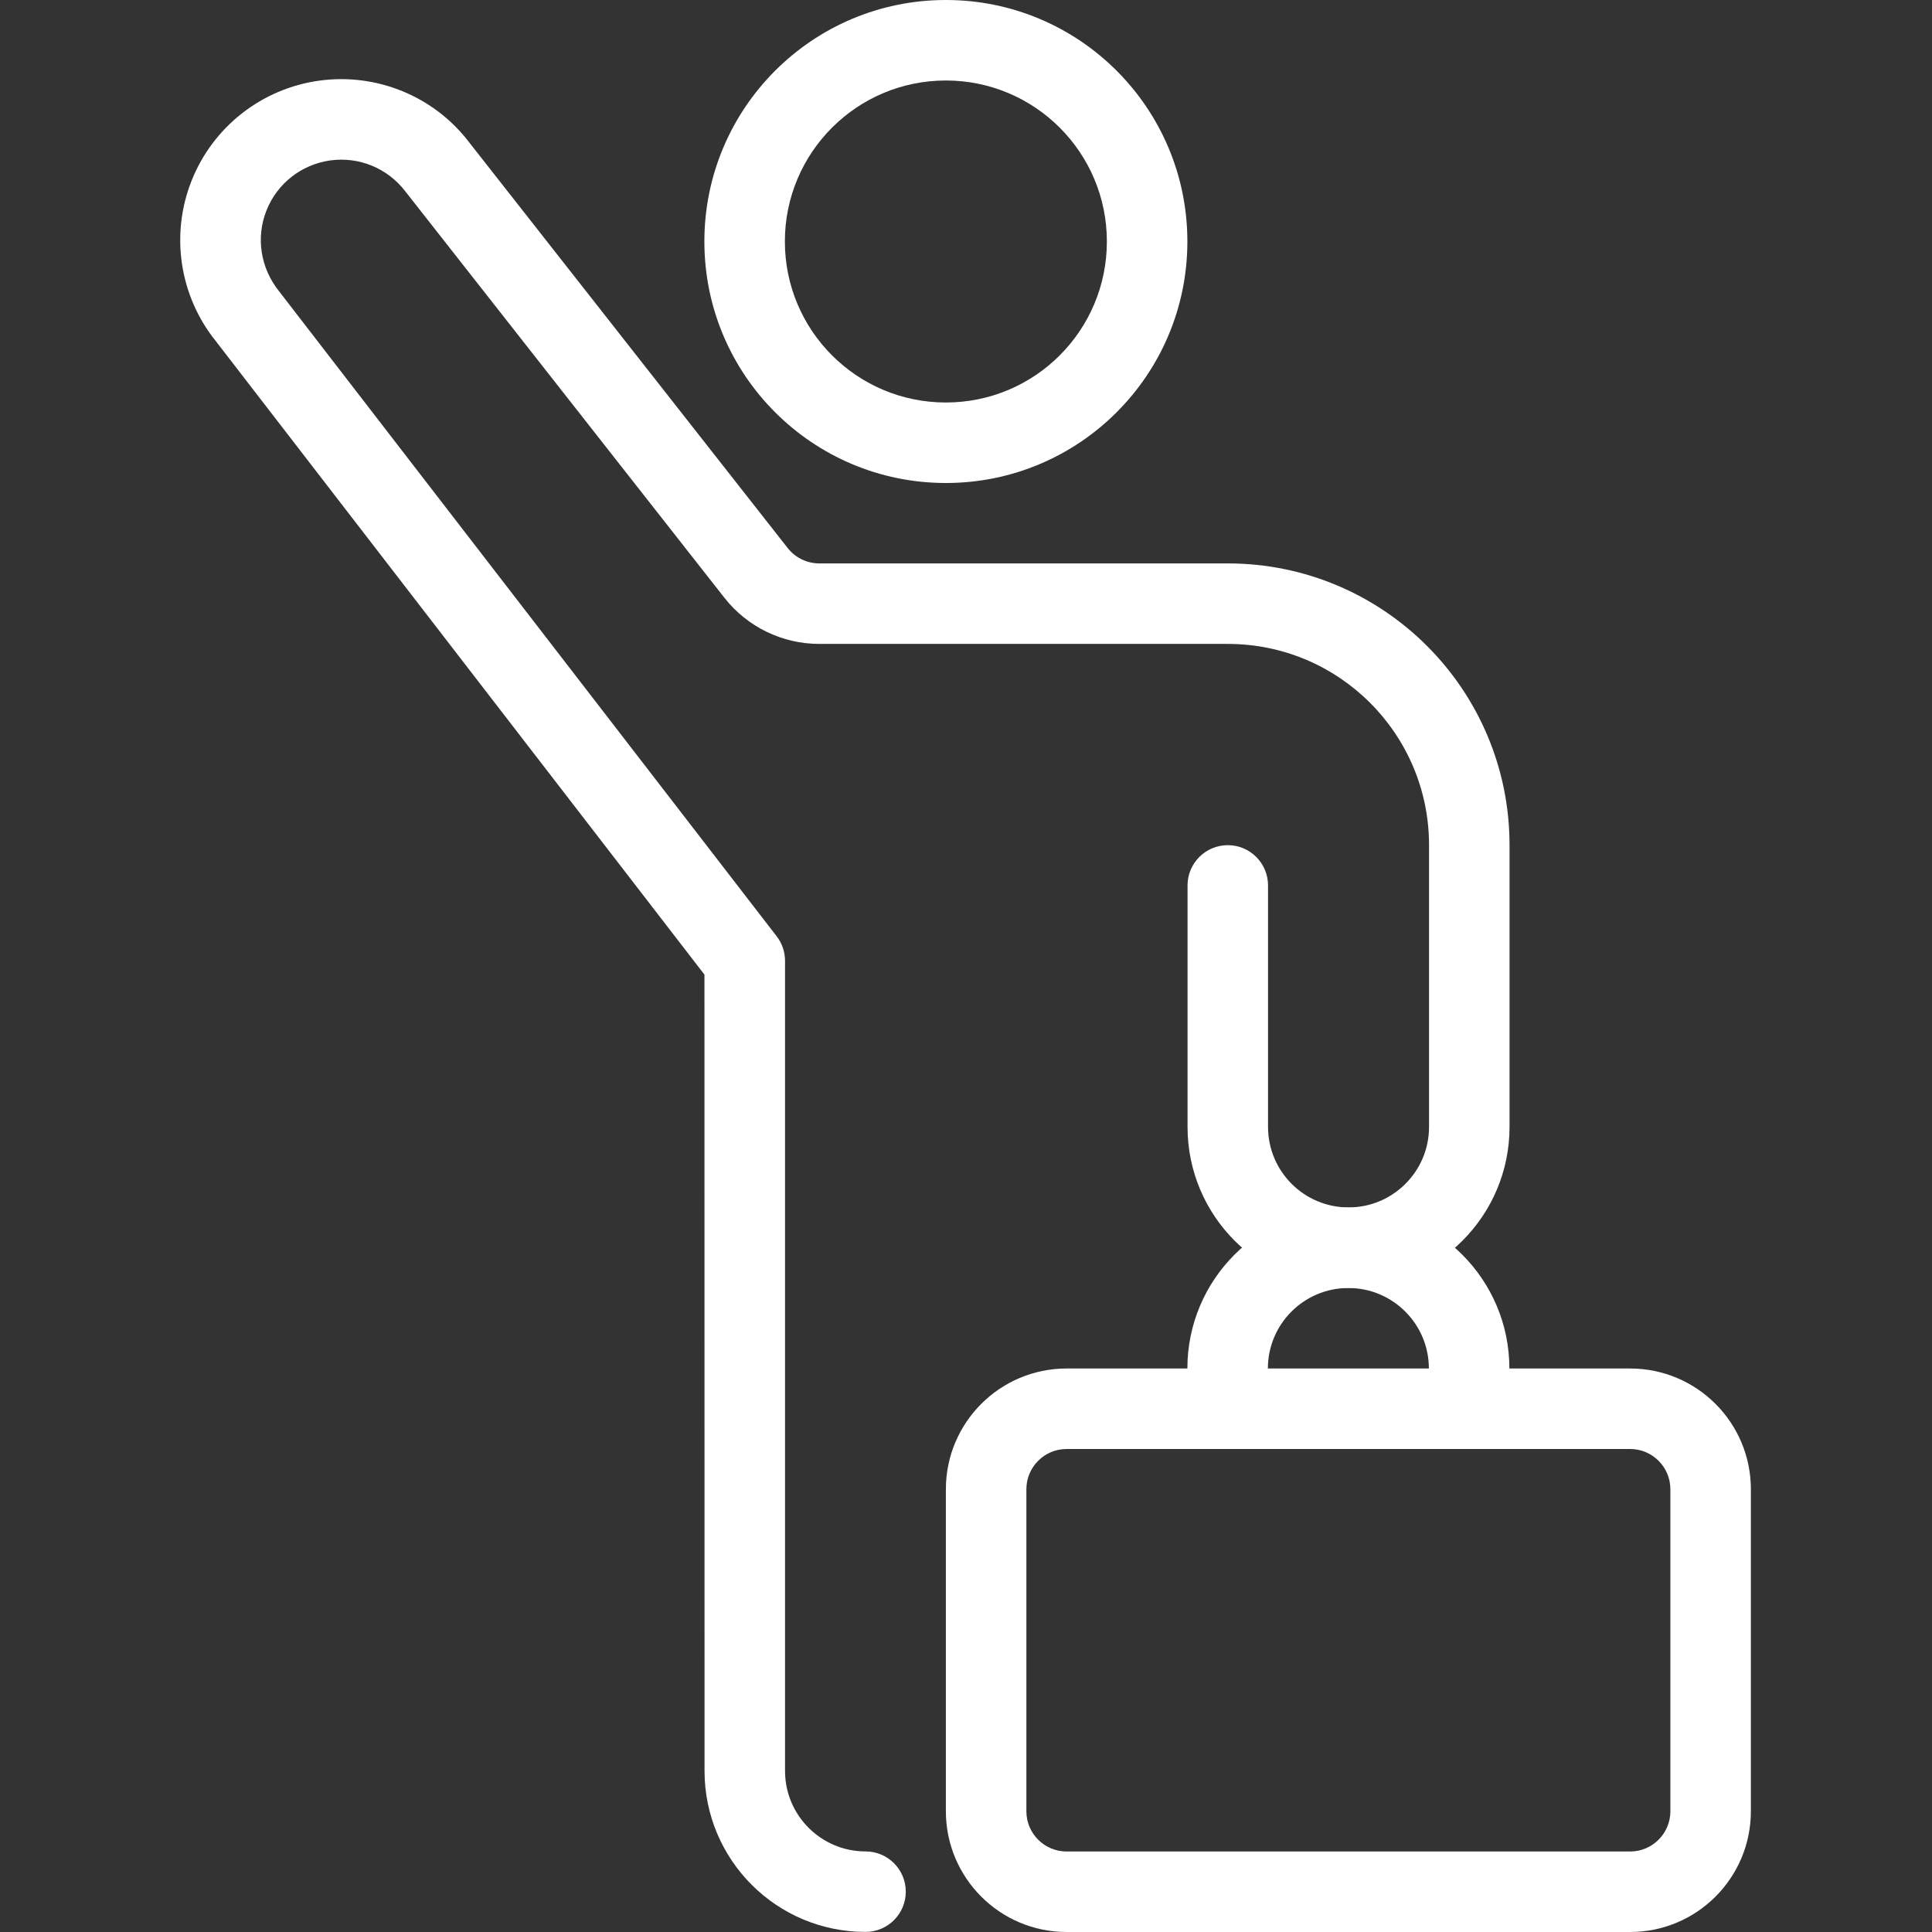
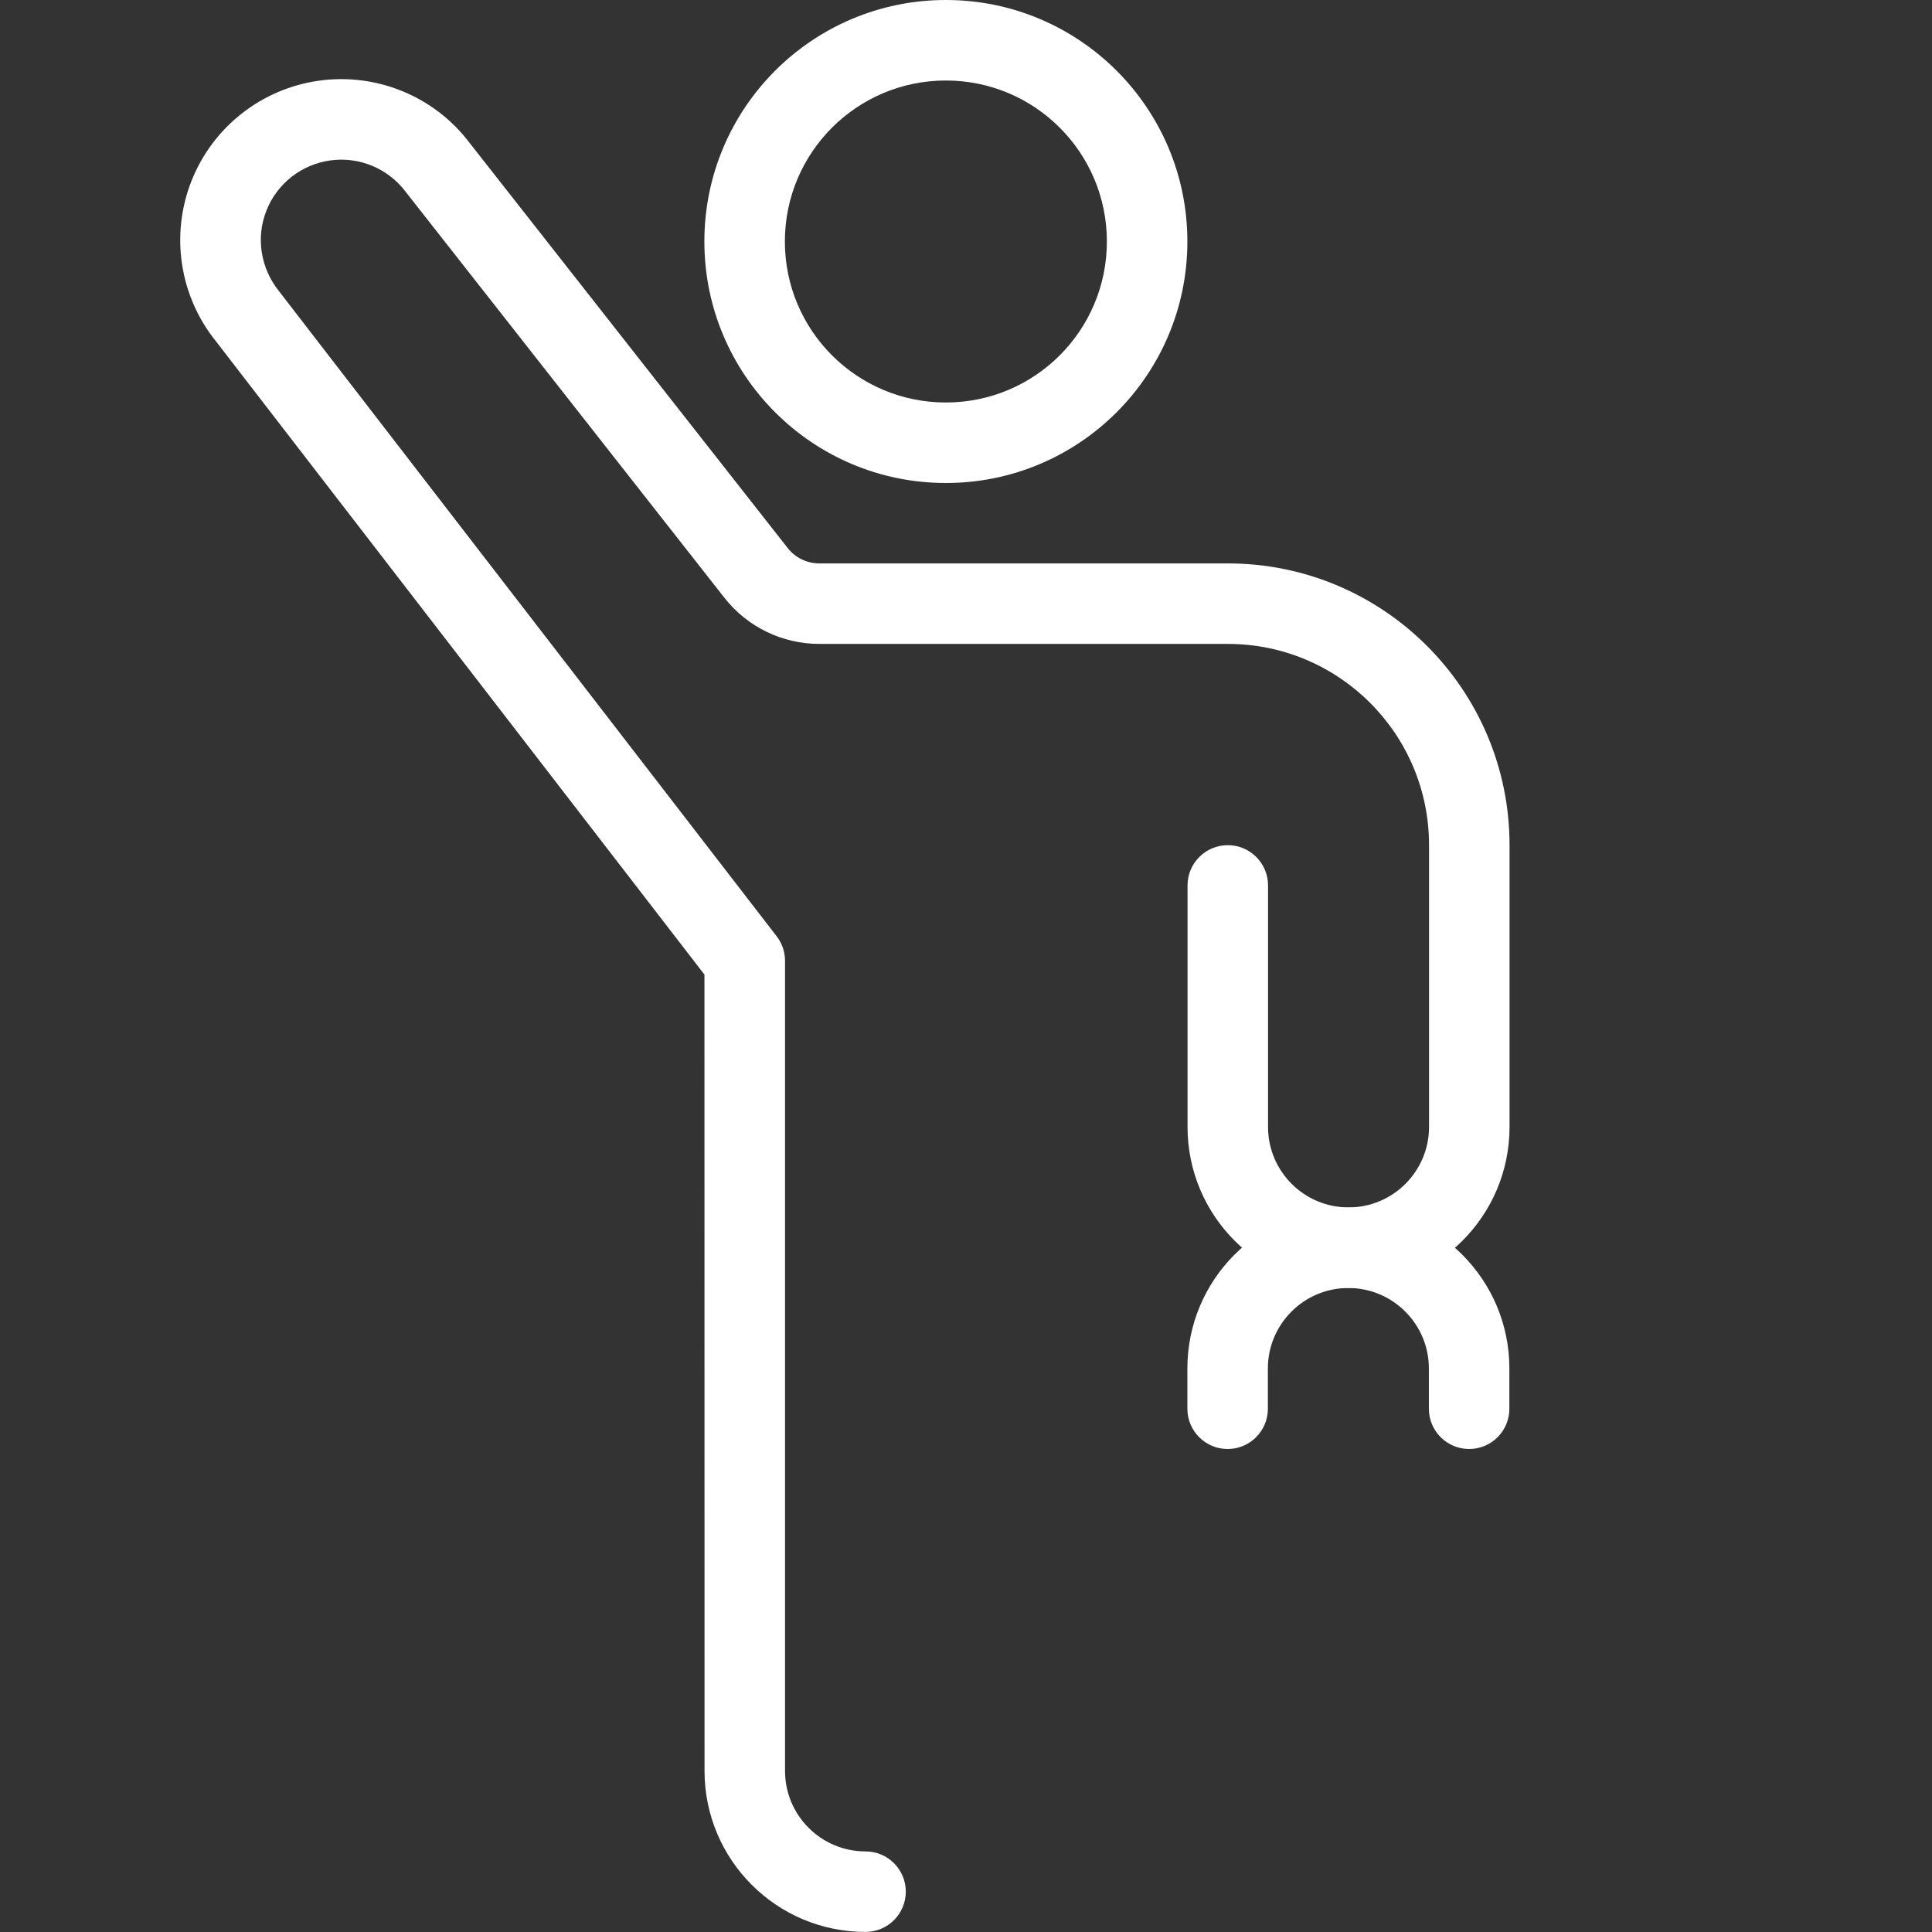
<svg xmlns="http://www.w3.org/2000/svg" height="24" viewBox="0 0 24 24" width="24">
  <rect x="0" y="0" width="24" height="24" fill="#333333" stroke="none" />
  <g fill="#fff" transform="translate(2)">
    <path d="m9.75 6c-1.657 0-3-1.343-3-3s1.343-3 3-3c1.657 0 3 1.343 3 3s-1.343 3-3 3zm0-1c1.105 0 2-.895 2-2s-.895-2-2-2-2 .895-2 2 .895 2 2 2z" />
-     <path d="m18.75 22.5v-4c0-.276-.224-.5-.5-.5h-7c-.276 0-.5.224-.5.5v4c0 .276.224.5.5.5h7c.276 0 .5-.224.5-.5zm1 0c0 .828-.672 1.5-1.5 1.5h-7c-.828 0-1.5-.672-1.5-1.5v-4c0-.828.672-1.5 1.5-1.5h7c.828 0 1.5.672 1.5 1.5z" />
    <path d="m13.75 17.5c0 .276-.224.5-.5.5s-.5-.224-.5-.5v-.5c0-1.105.895-2 2-2s2 .895 2 2v.5c0 .276-.224.5-.5.5s-.5-.224-.5-.5v-.5c0-.552-.448-1-1-1s-1 .448-1 1z" />
    <path d="m6.751 12.107-6.069-7.868c-.452-.561-.568-1.322-.303-1.992s.871-1.146 1.585-1.245 1.426.194 1.86.761l3.961 5.045c.095.121.24.191.393.191h5.074c1.933 0 3.5 1.567 3.5 3.5v3.5c0 1.105-.895 2-2 2s-2-.895-2-2v-3c0-.276.224-.5.5-.5s.5.224.5.5v3c0 .552.448 1 1 1s1-.448 1-1v-3.5c0-1.381-1.119-2.5-2.5-2.5l-5.074-0c-.46-0-.895-.211-1.179-.573l-3.965-5.05c-.219-.286-.575-.433-.932-.383-.357.05-.66.287-.792.622-.133.335-.075.716.158 1.005l6.18 8.011c.068.087.104.195.104.305v10.063c0 .552.448 1 1 1 .276 0 .5.224.5.5s-.224.5-.5.5c-1.105 0-2-.895-2-2z" />
  </g>
</svg>